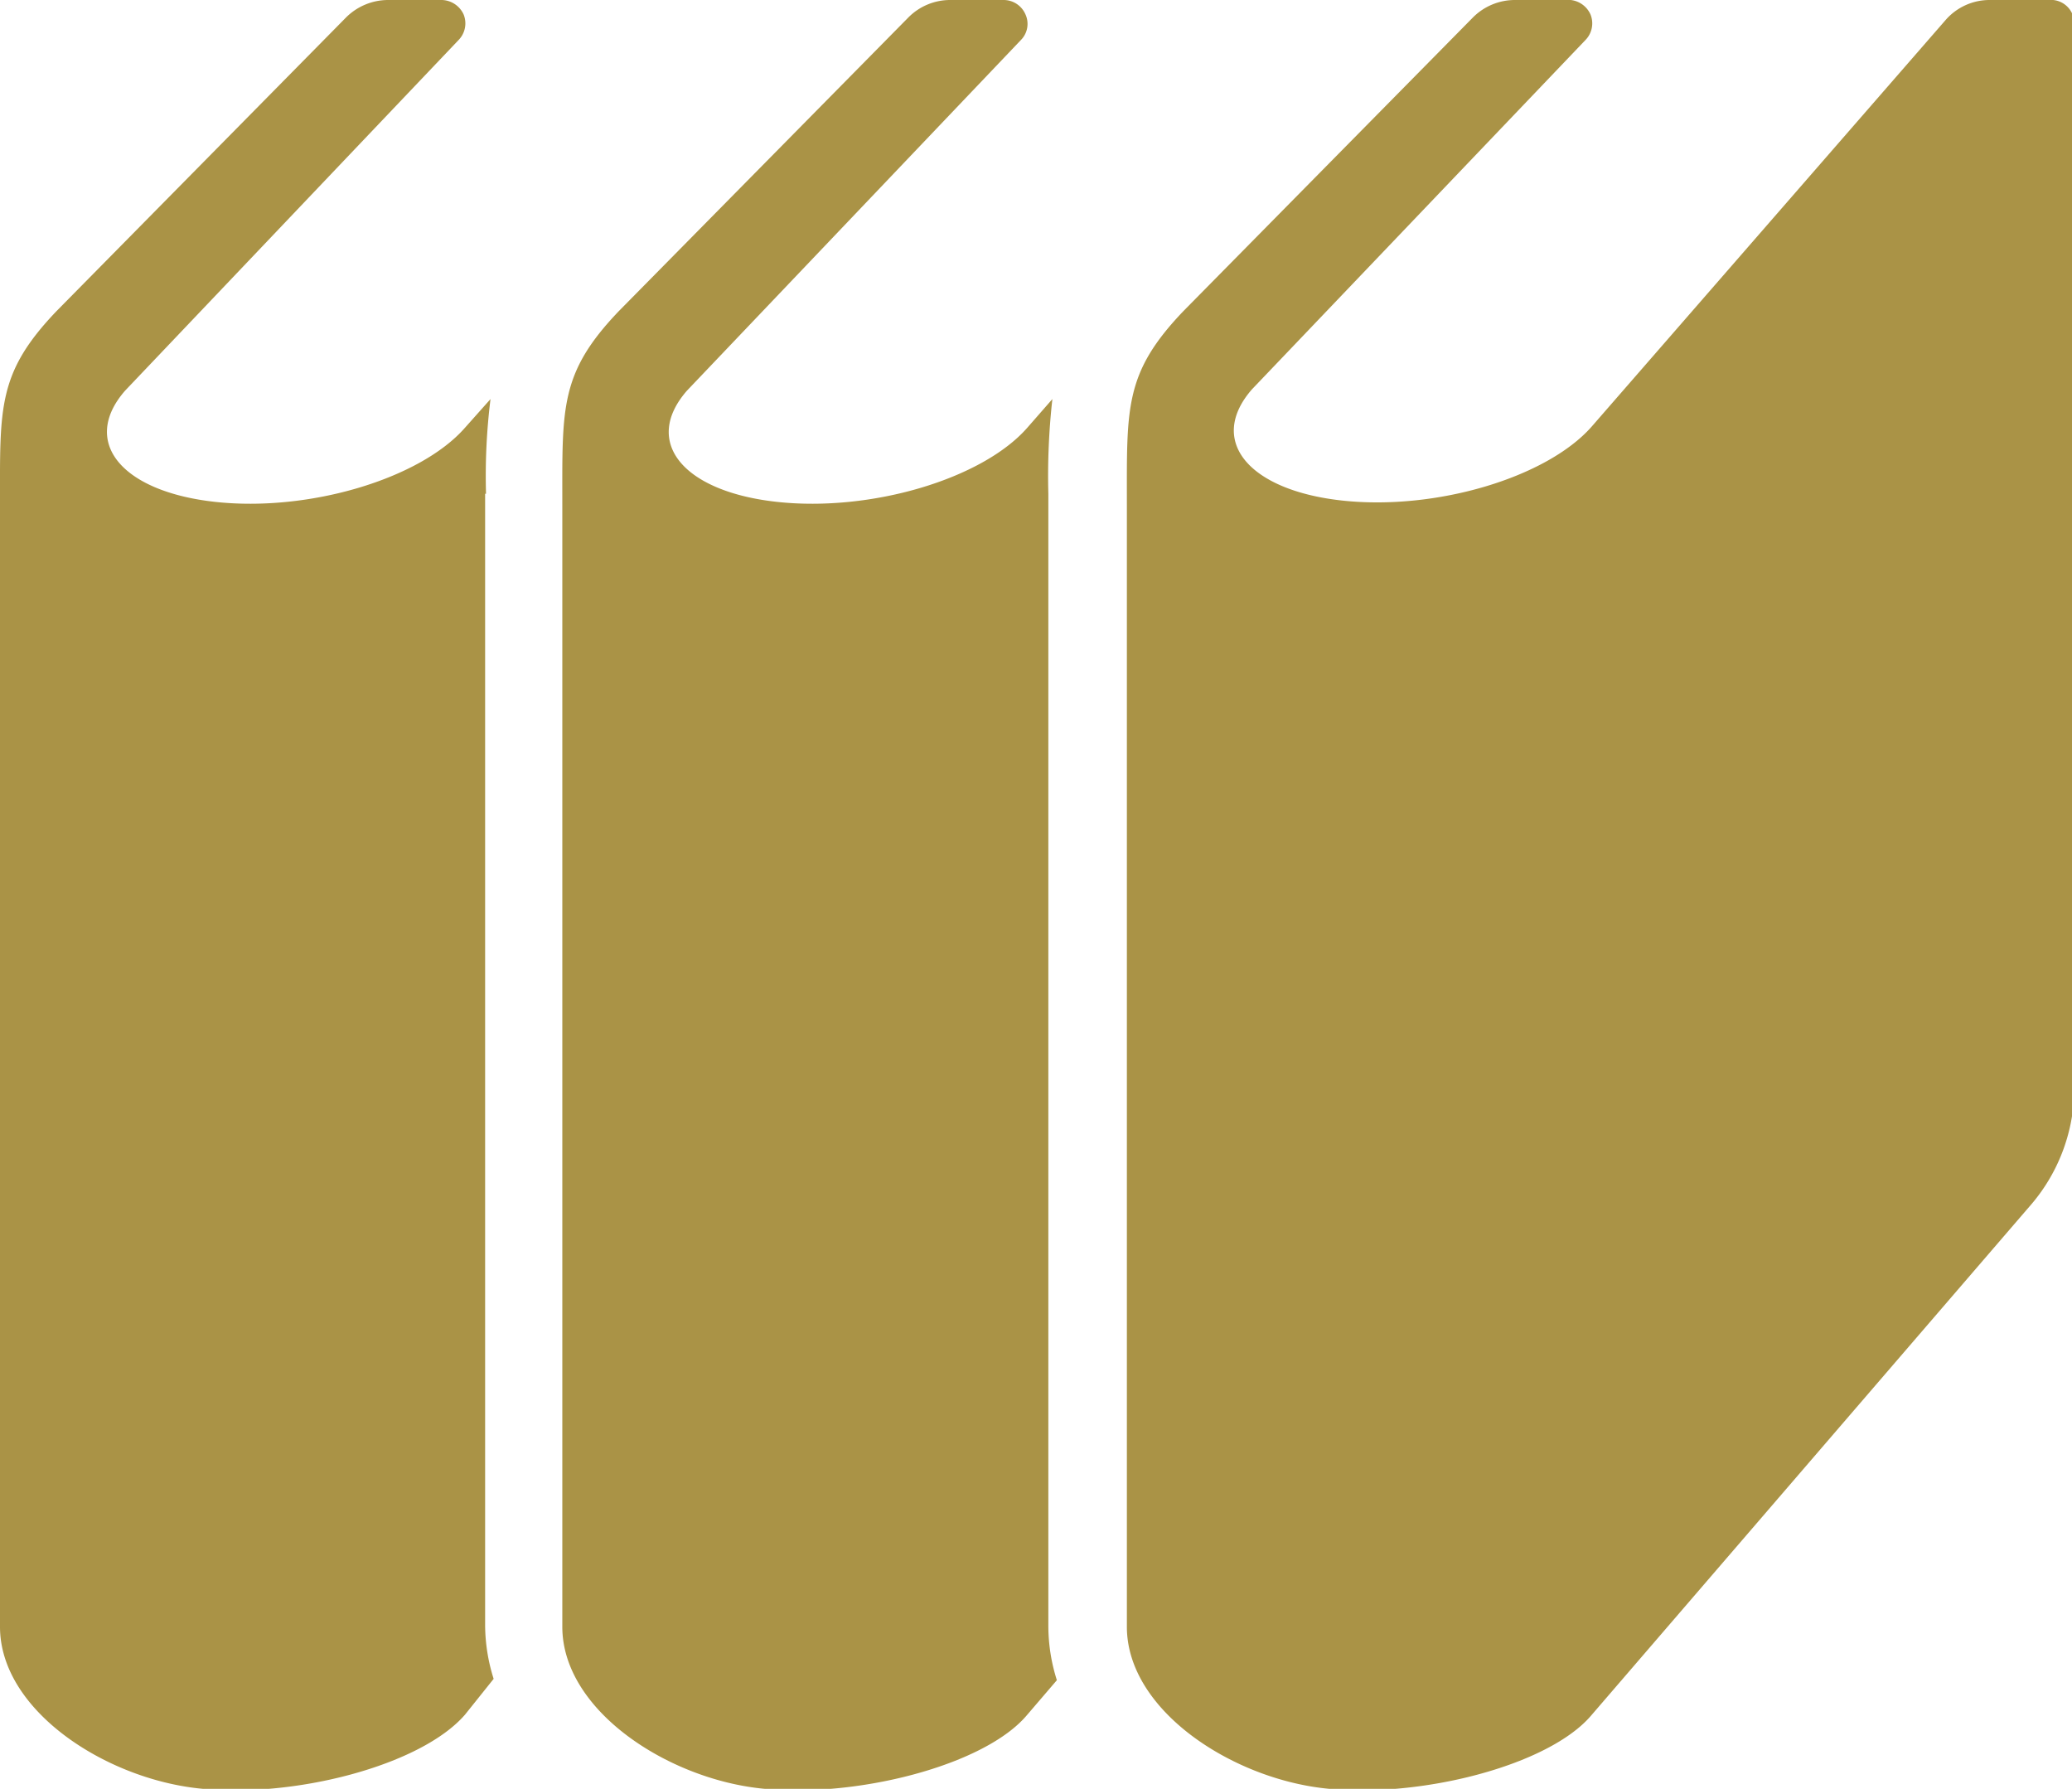
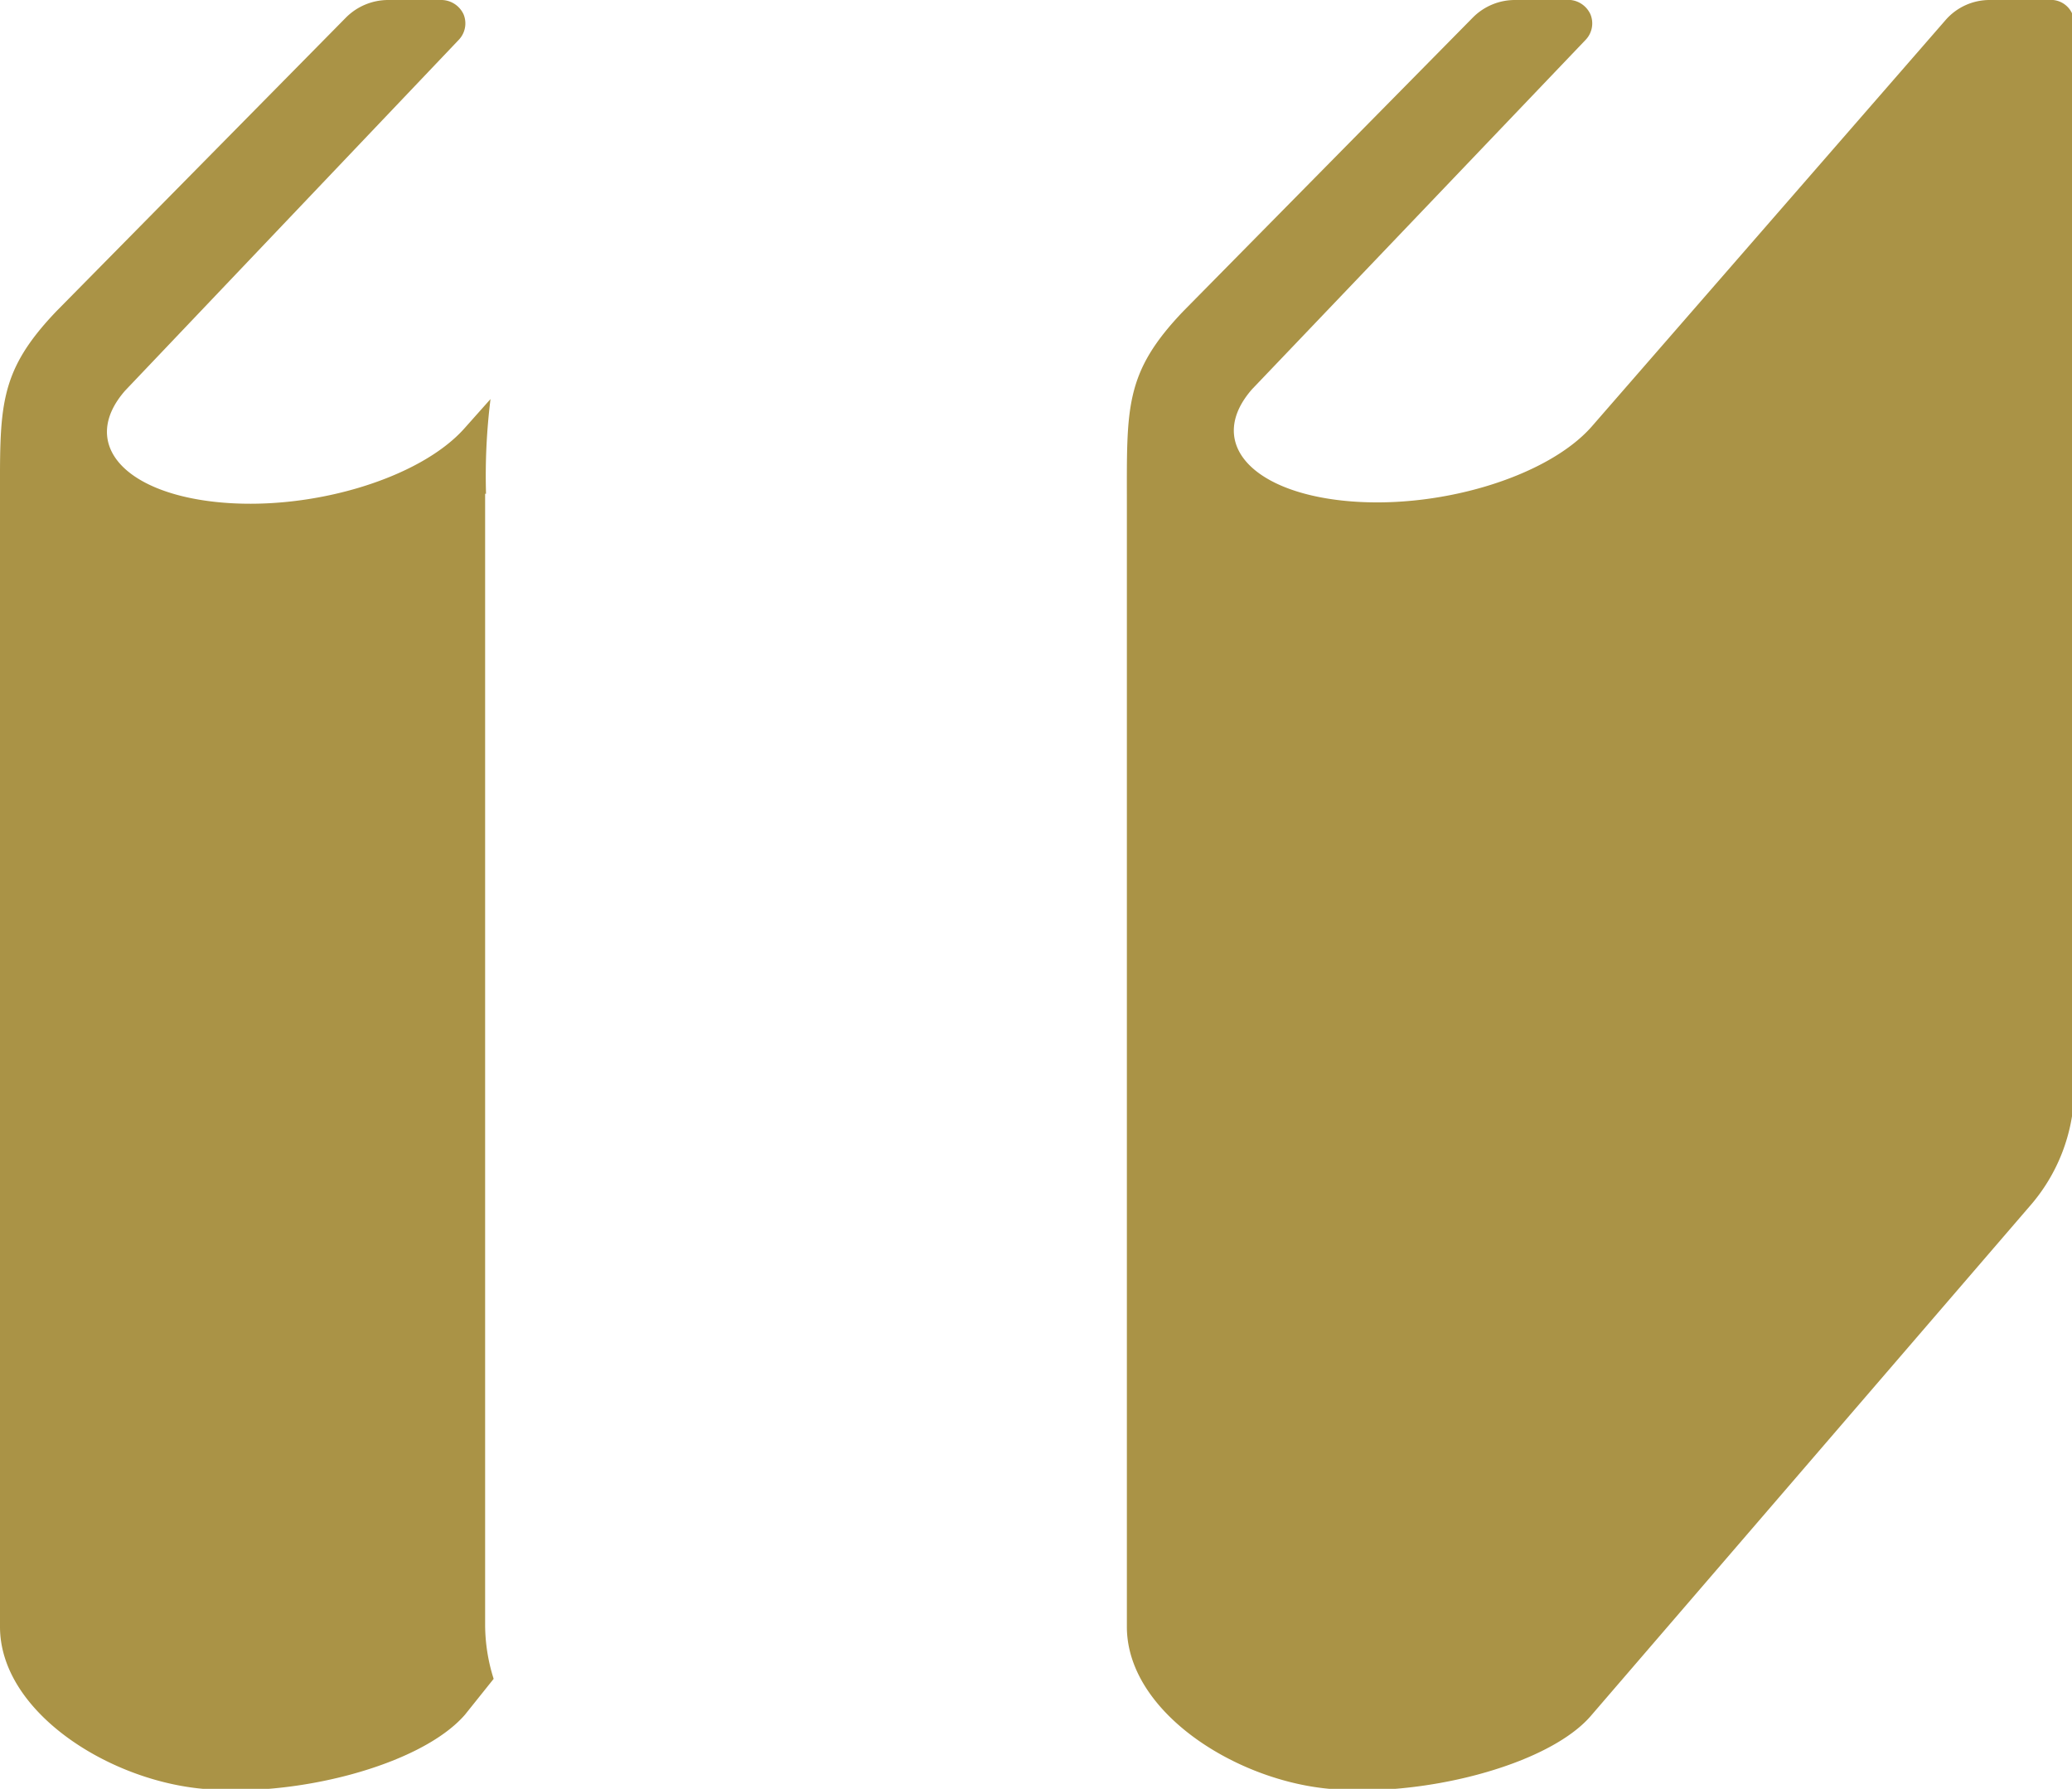
<svg xmlns="http://www.w3.org/2000/svg" viewBox="0 0 46.17 39.85">
  <g fill="#aa9346">
-     <path d="m23.36 11a15.41 15.41 0 0 1 .09-2.11l-.56.64c-1 1.14-3.48 1.88-5.58 1.65s-3-1.34-2-2.48l7.44-7.81a.51.51 0 0 0 .1-.57.53.53 0 0 0 -.48-.32h-1.2a1.31 1.31 0 0 0 -.93.39l-6.45 6.54c-1.32 1.38-1.26 2.15-1.26 4.31v25c0 1.85 2.32 3.37 4.41 3.6s5-.5 5.95-1.64l.66-.77a4 4 0 0 1 -.19-1.19z" />
-     <path d="m10.83 11a13.89 13.89 0 0 1 .1-2.11l-.57.64c-1 1.14-3.48 1.88-5.57 1.65s-3-1.34-2-2.48l7.43-7.81a.53.53 0 0 0 .11-.57.55.55 0 0 0 -.48-.32h-1.2a1.33 1.33 0 0 0 -.94.39l-6.45 6.54c-1.32 1.38-1.26 2.15-1.26 4.31v25c0 1.85 2.32 3.37 4.42 3.6s4.95-.5 5.94-1.64l.64-.8a4 4 0 0 1 -.19-1.19v-25.21z" />
+     <path d="m10.83 11a13.89 13.89 0 0 1 .1-2.11l-.57.64c-1 1.14-3.48 1.88-5.57 1.65s-3-1.34-2-2.48l7.43-7.81a.53.53 0 0 0 .11-.57.55.55 0 0 0 -.48-.32h-1.2a1.33 1.33 0 0 0 -.94.39l-6.45 6.54c-1.32 1.38-1.26 2.15-1.26 4.31v25c0 1.85 2.32 3.37 4.42 3.6s4.95-.5 5.94-1.64l.64-.8a4 4 0 0 1 -.19-1.19v-25.21" />
    <path d="m45.65 0h-1.3a1.3 1.3 0 0 0 -1 .45l-7.88 9.05c-1 1.14-3.48 1.88-5.57 1.65s-3-1.34-2-2.48l7.43-7.78a.53.53 0 0 0 .11-.57.55.55 0 0 0 -.44-.32h-1.24a1.32 1.32 0 0 0 -.94.39l-6.45 6.54c-1.32 1.38-1.26 2.15-1.26 4.31v25c0 1.85 2.32 3.37 4.41 3.6s5-.5 5.95-1.64l9.75-11.32a4 4 0 0 0 1-2.57v-23.79a.52.52 0 0 0 -.57-.52z" />
  </g>
</svg>